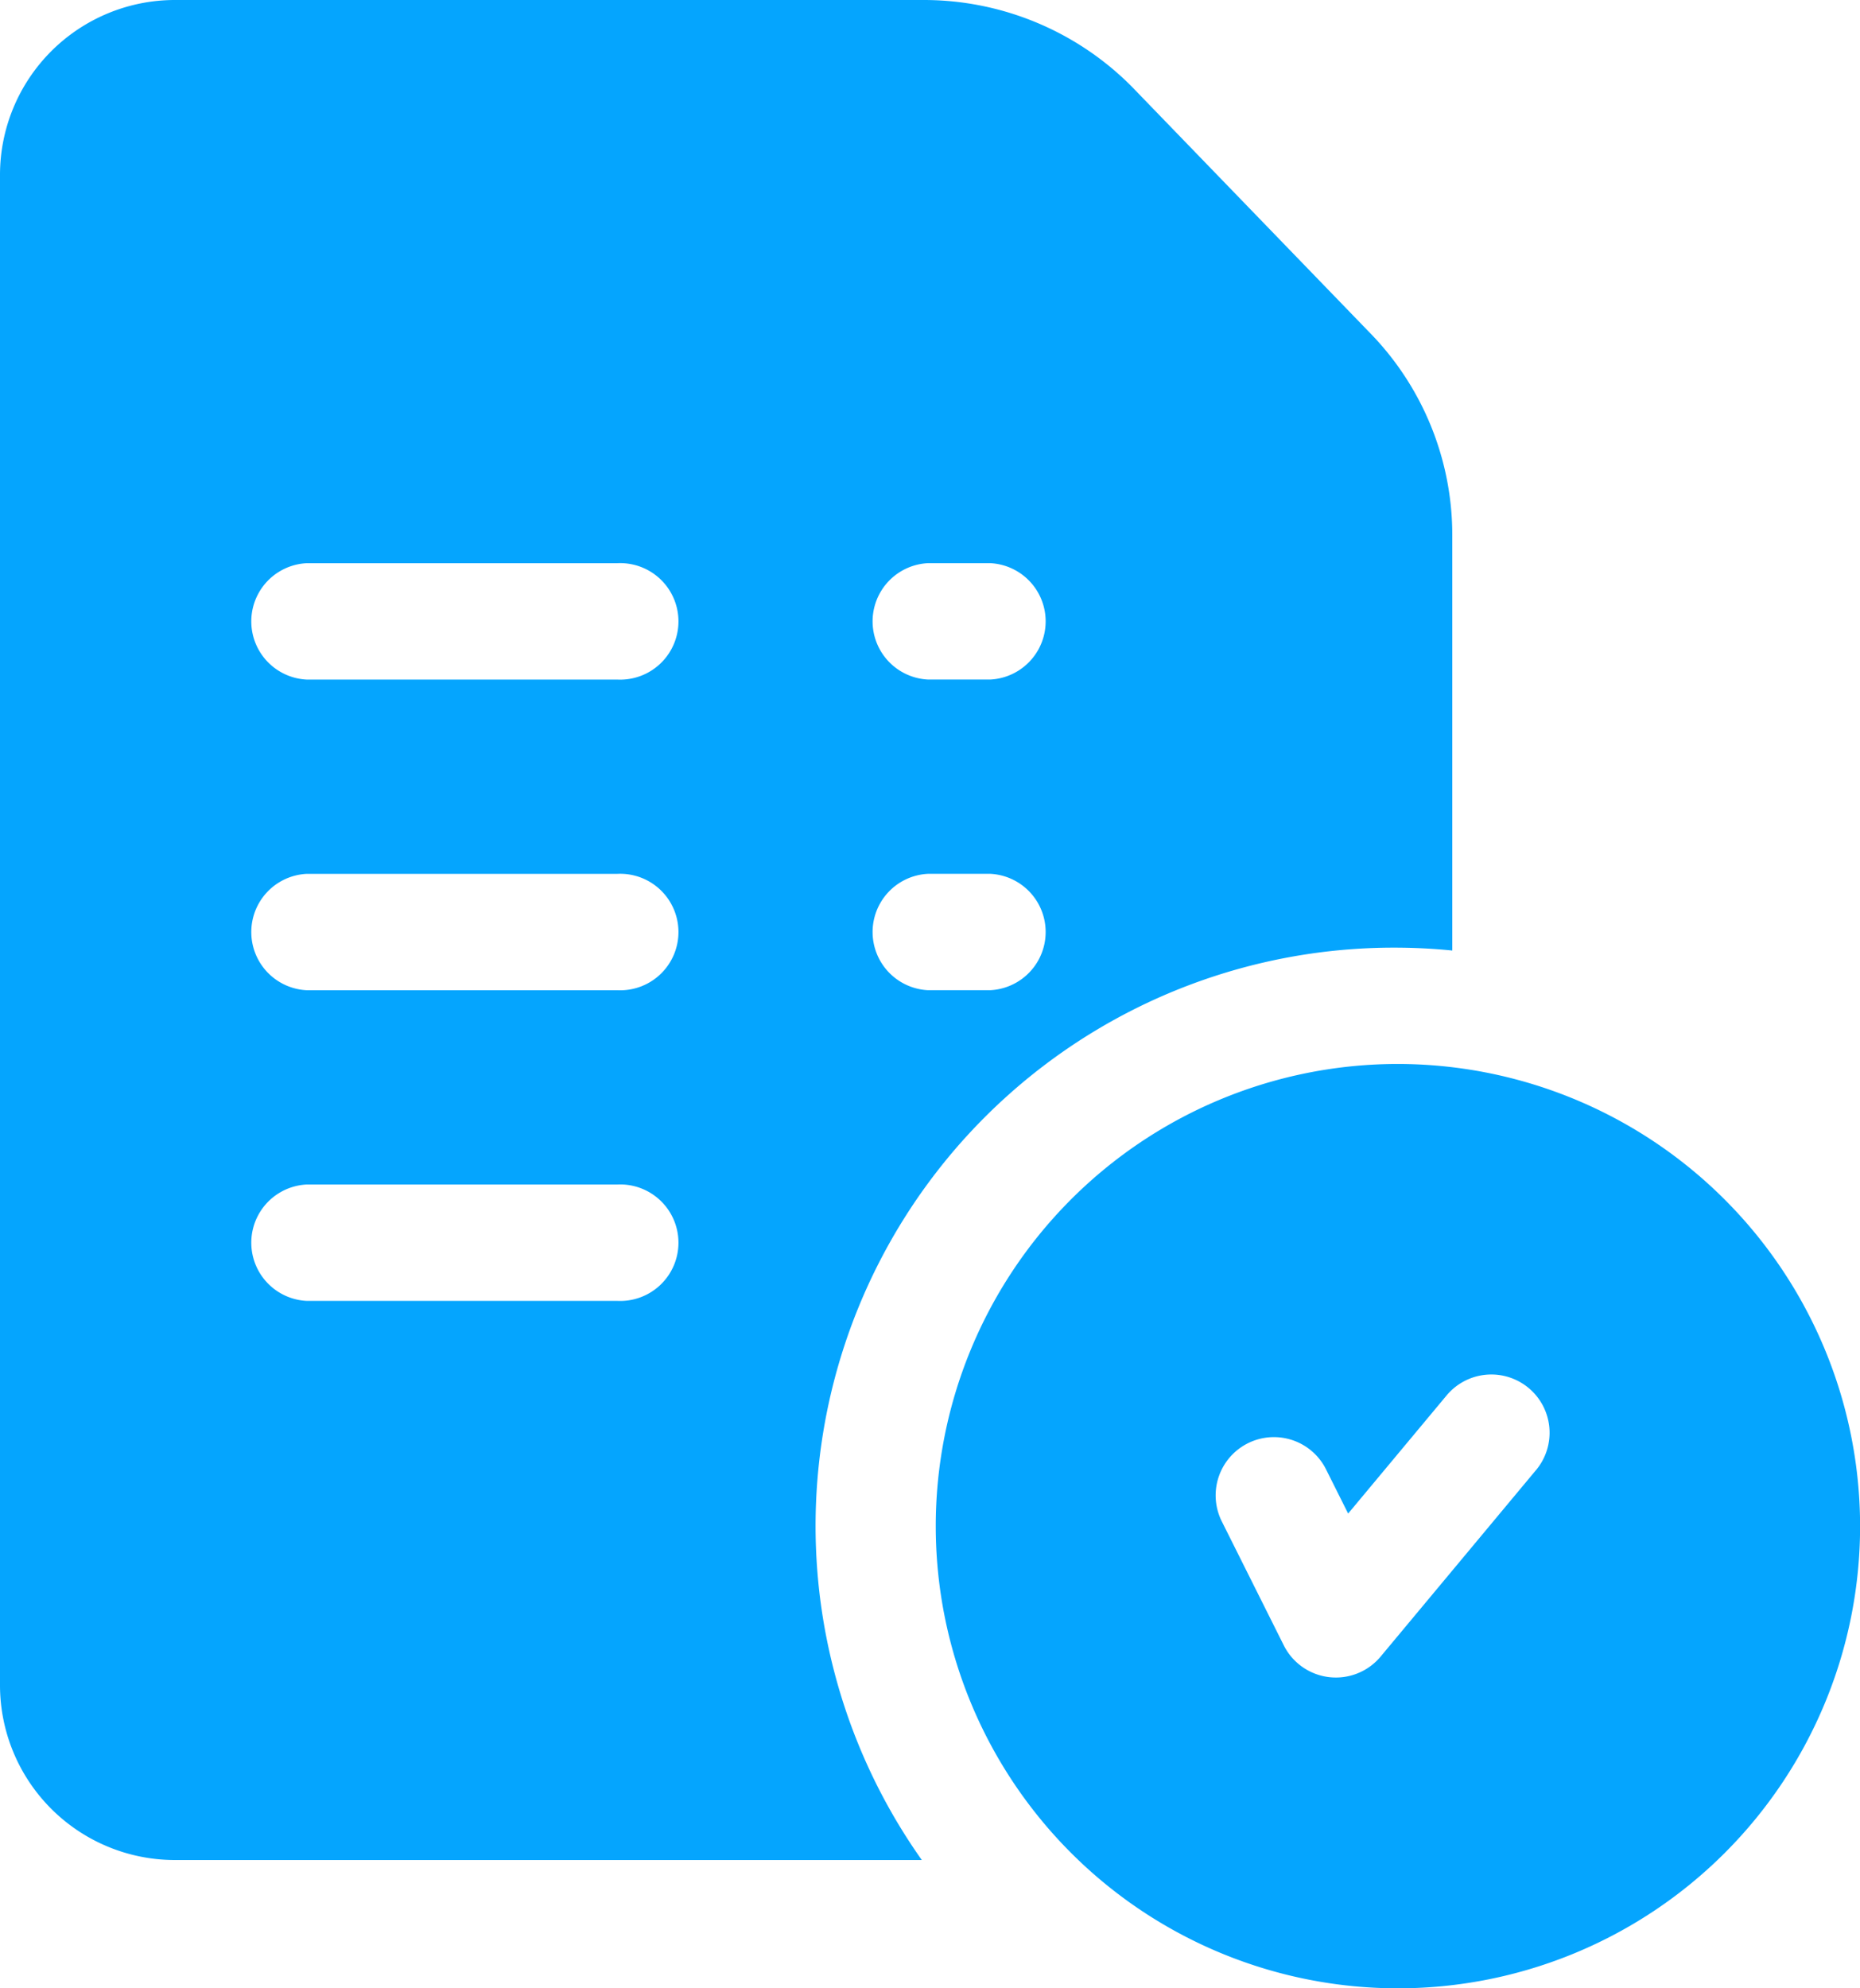
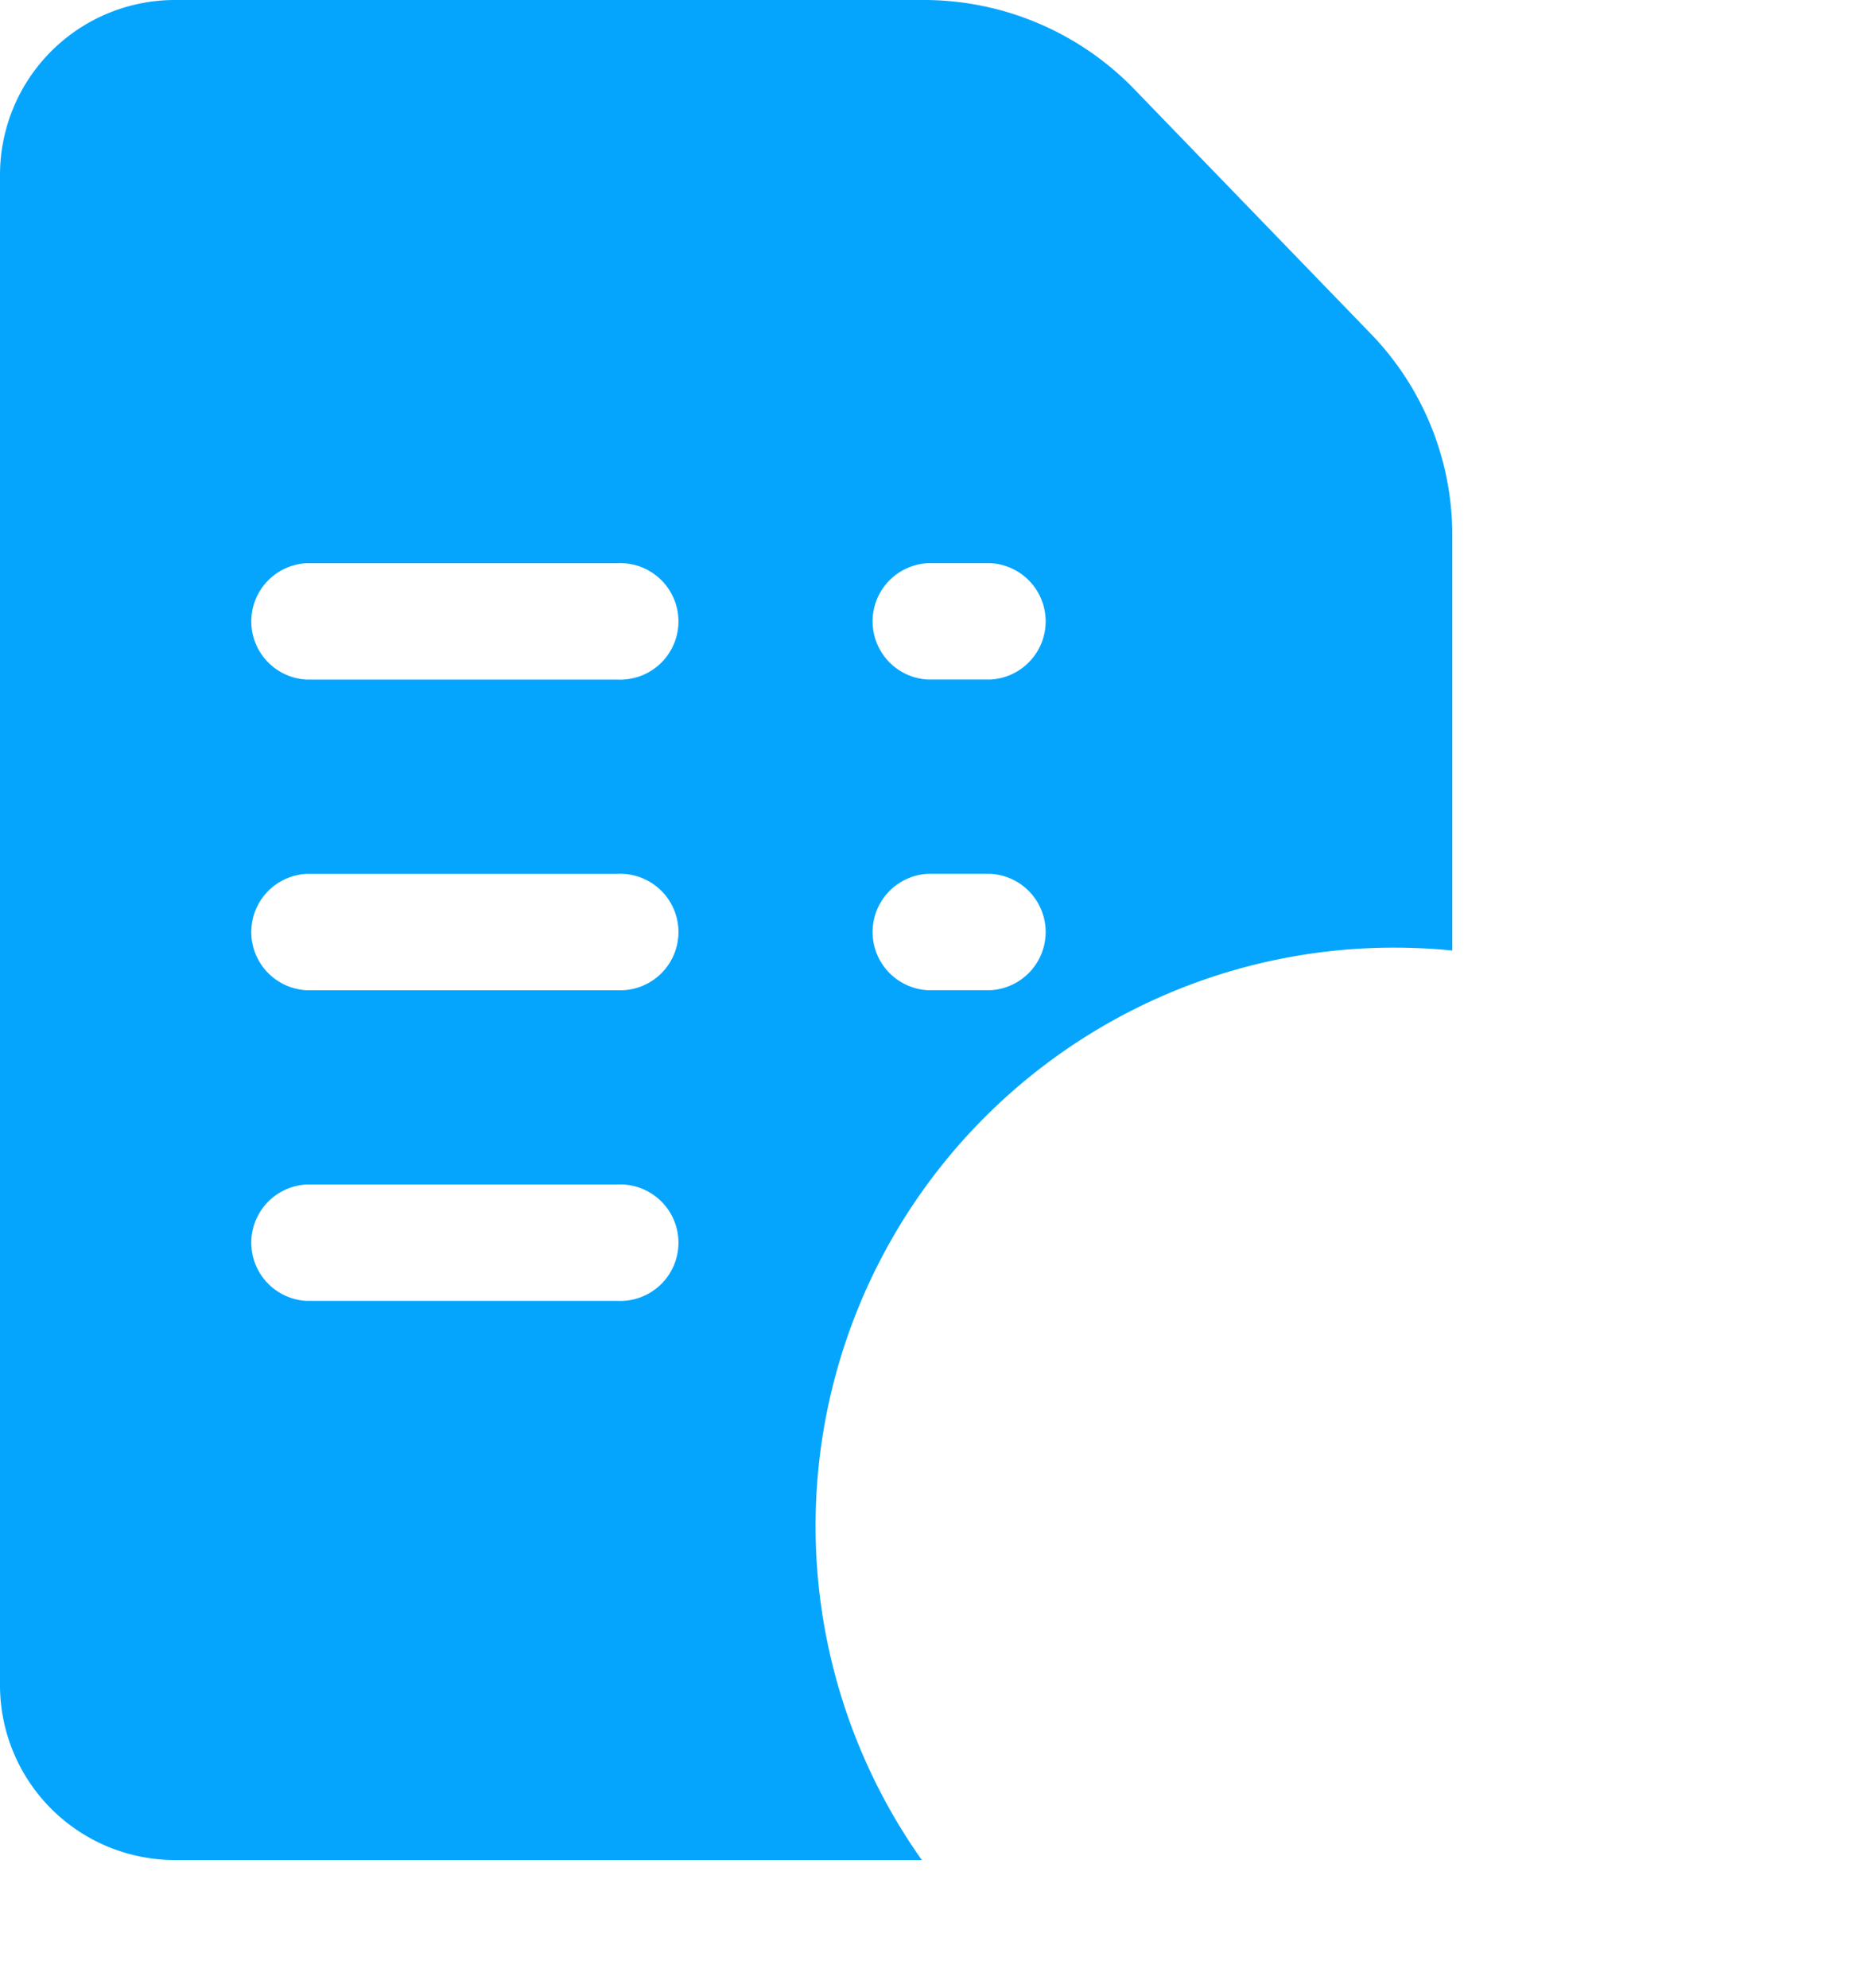
<svg xmlns="http://www.w3.org/2000/svg" width="55.94" height="59.794" viewBox="0 0 55.94 59.794">
  <g id="test" transform="translate(-16.5)">
-     <path id="Path_1457472" data-name="Path 1457472" d="M270.4,274a13.9,13.9,0,1,0,14.014,13.9A13.913,13.913,0,0,0,270.4,274Zm4.265,12.216-4.671,5.606a1.752,1.752,0,0,1-2.913-.338l-1.869-3.737a1.752,1.752,0,0,1,3.134-1.567l.671,1.341,2.957-3.548a1.752,1.752,0,1,1,2.692,2.243Z" transform="translate(-211.971 -242.001)" fill="#05a5fe" />
    <path id="Path_1457473" data-name="Path 1457473" d="M57.671,9.98l-7.108-7.35-.01-.011A8.816,8.816,0,0,0,44.306,0H21.755A5.261,5.261,0,0,0,16.5,5.255v45.43a5.261,5.261,0,0,0,5.255,5.255H44.224A17.393,17.393,0,0,1,58.426,28.5q.887,0,1.752.087V16.114A8.709,8.709,0,0,0,57.671,9.98Zm-22.6,29.144H25.726a1.752,1.752,0,0,1,0-3.5h9.343a1.752,1.752,0,1,1,0,3.5Zm0-9.343H25.726a1.752,1.752,0,0,1,0-3.5h9.343a1.752,1.752,0,1,1,0,3.5Zm0-9.343H25.726a1.752,1.752,0,0,1,0-3.5h9.343a1.752,1.752,0,1,1,0,3.5ZM46.28,29.78H44.412a1.752,1.752,0,0,1,0-3.5H46.28a1.752,1.752,0,0,1,0,3.5Zm0-9.343H44.412a1.752,1.752,0,0,1,0-3.5H46.28a1.752,1.752,0,0,1,0,3.5Z" fill="#05a5fe" />
  </g>
</svg>